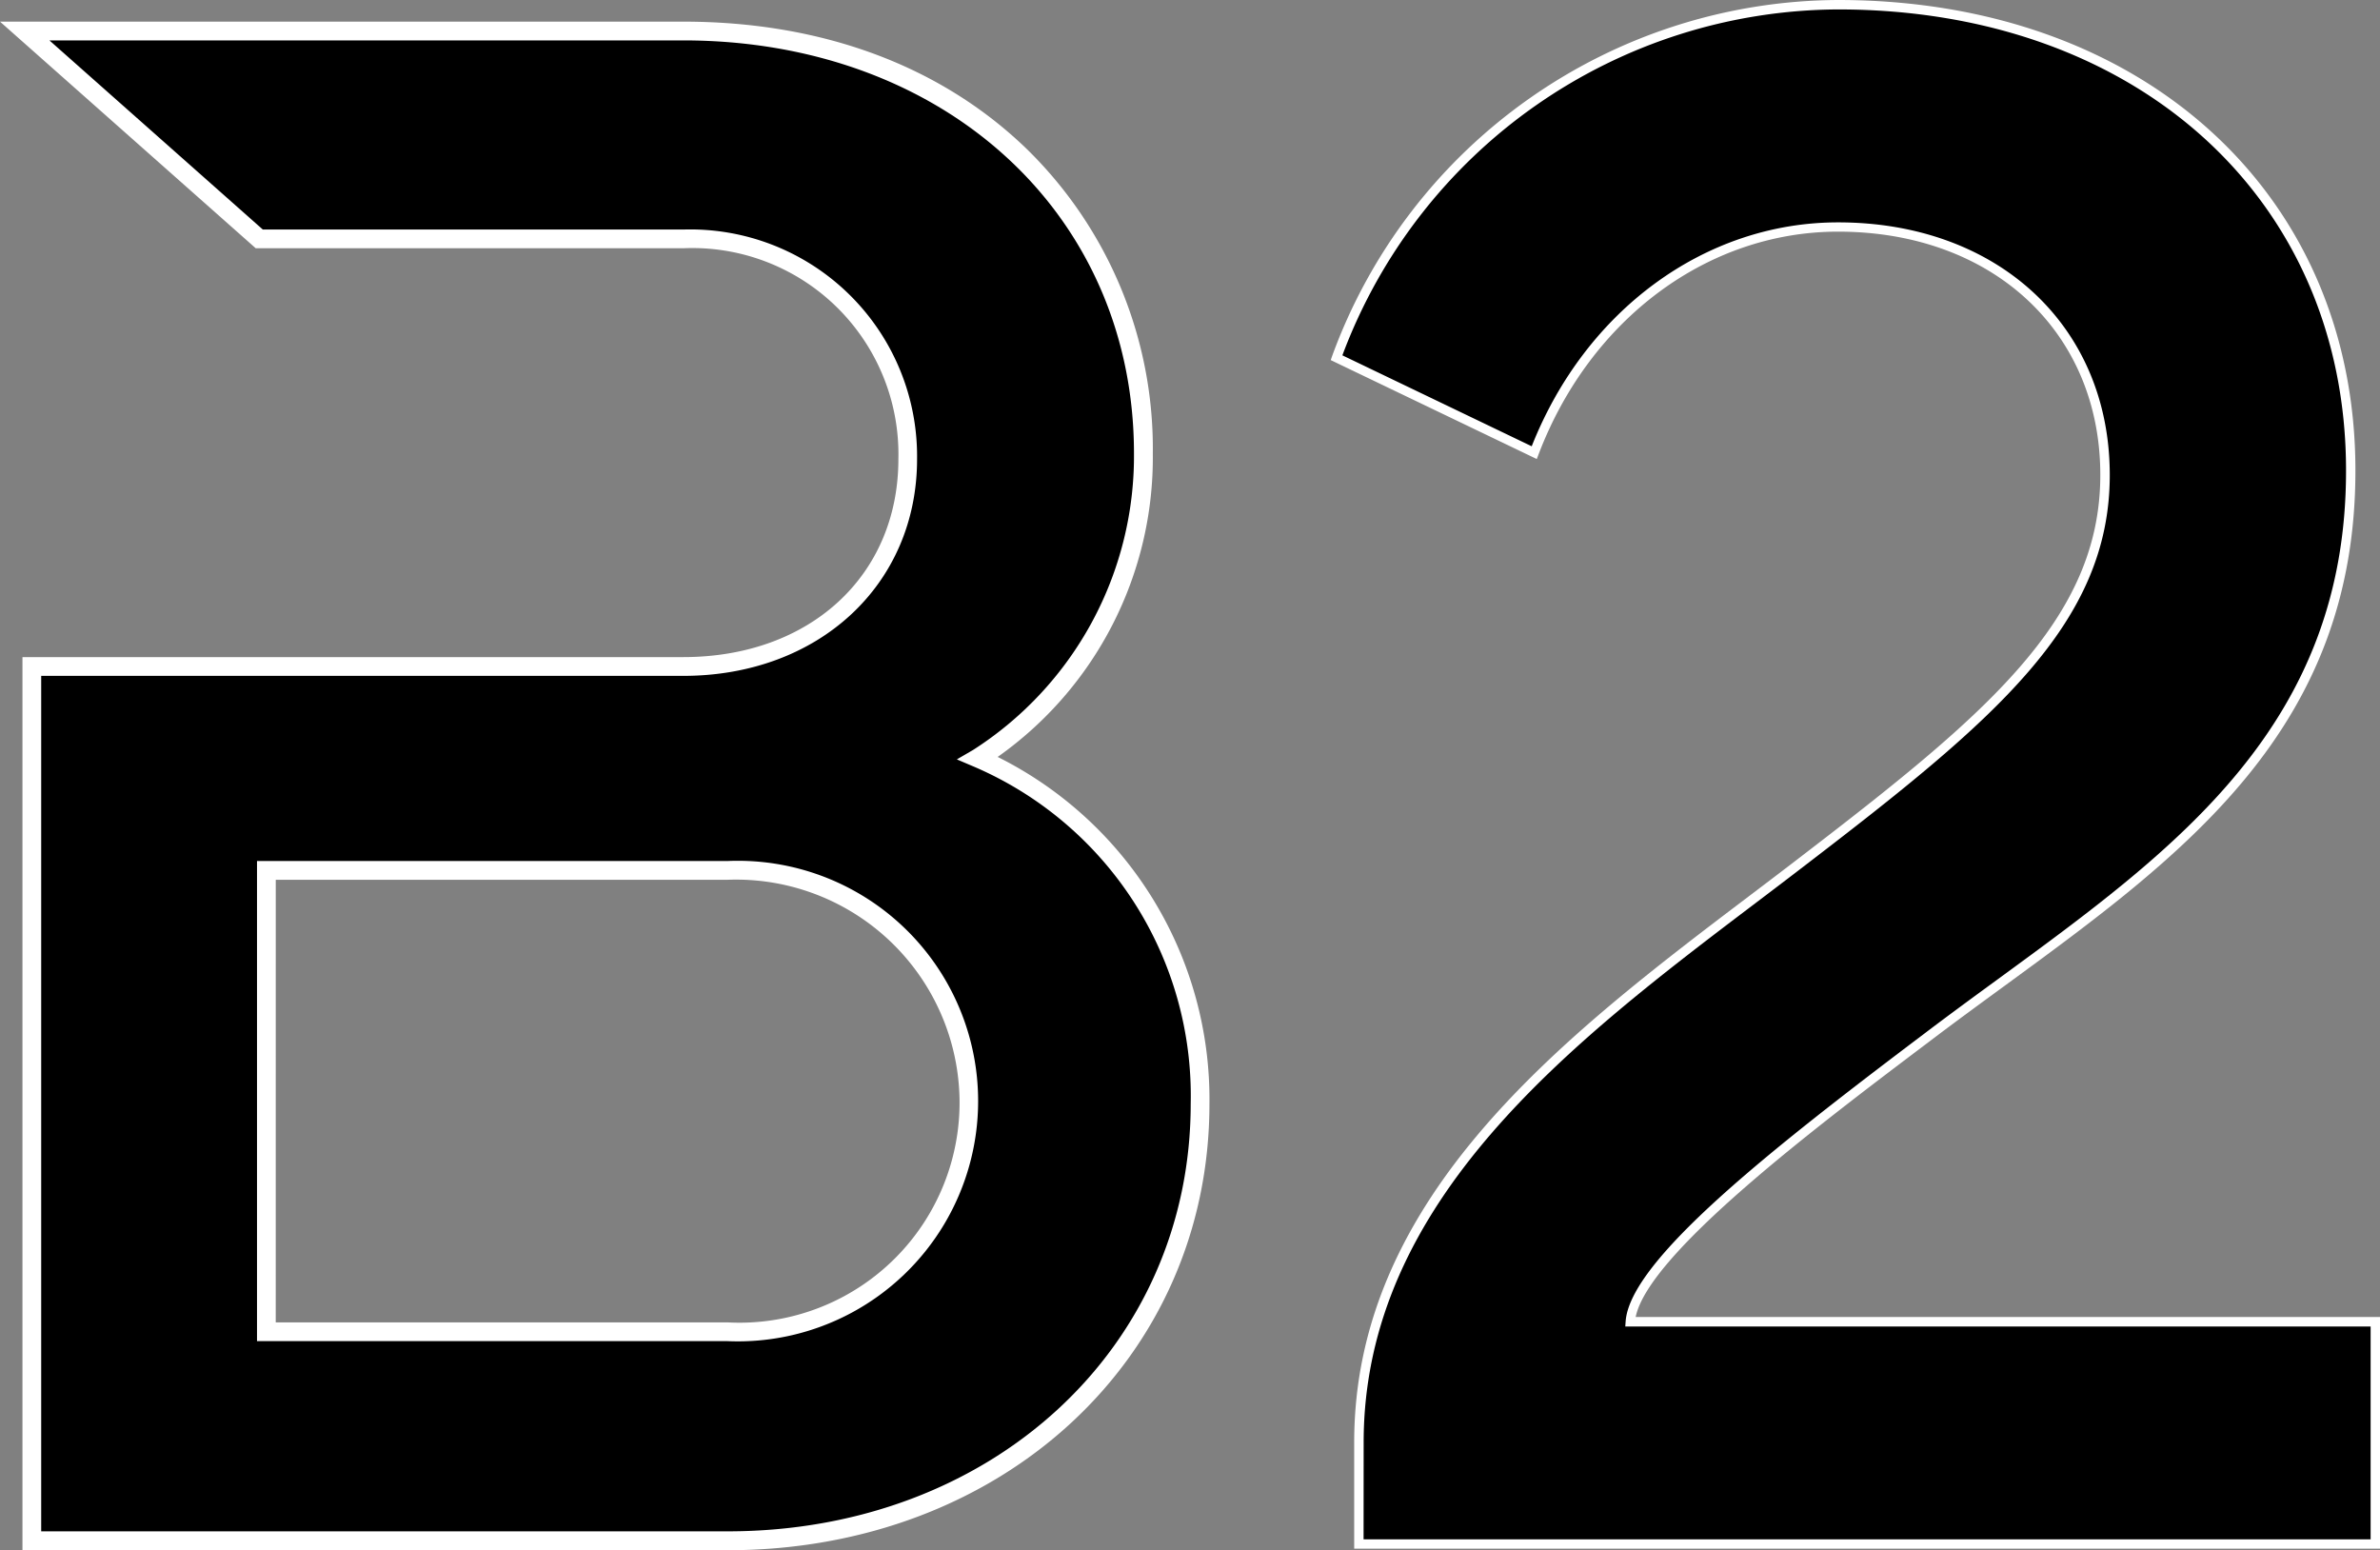
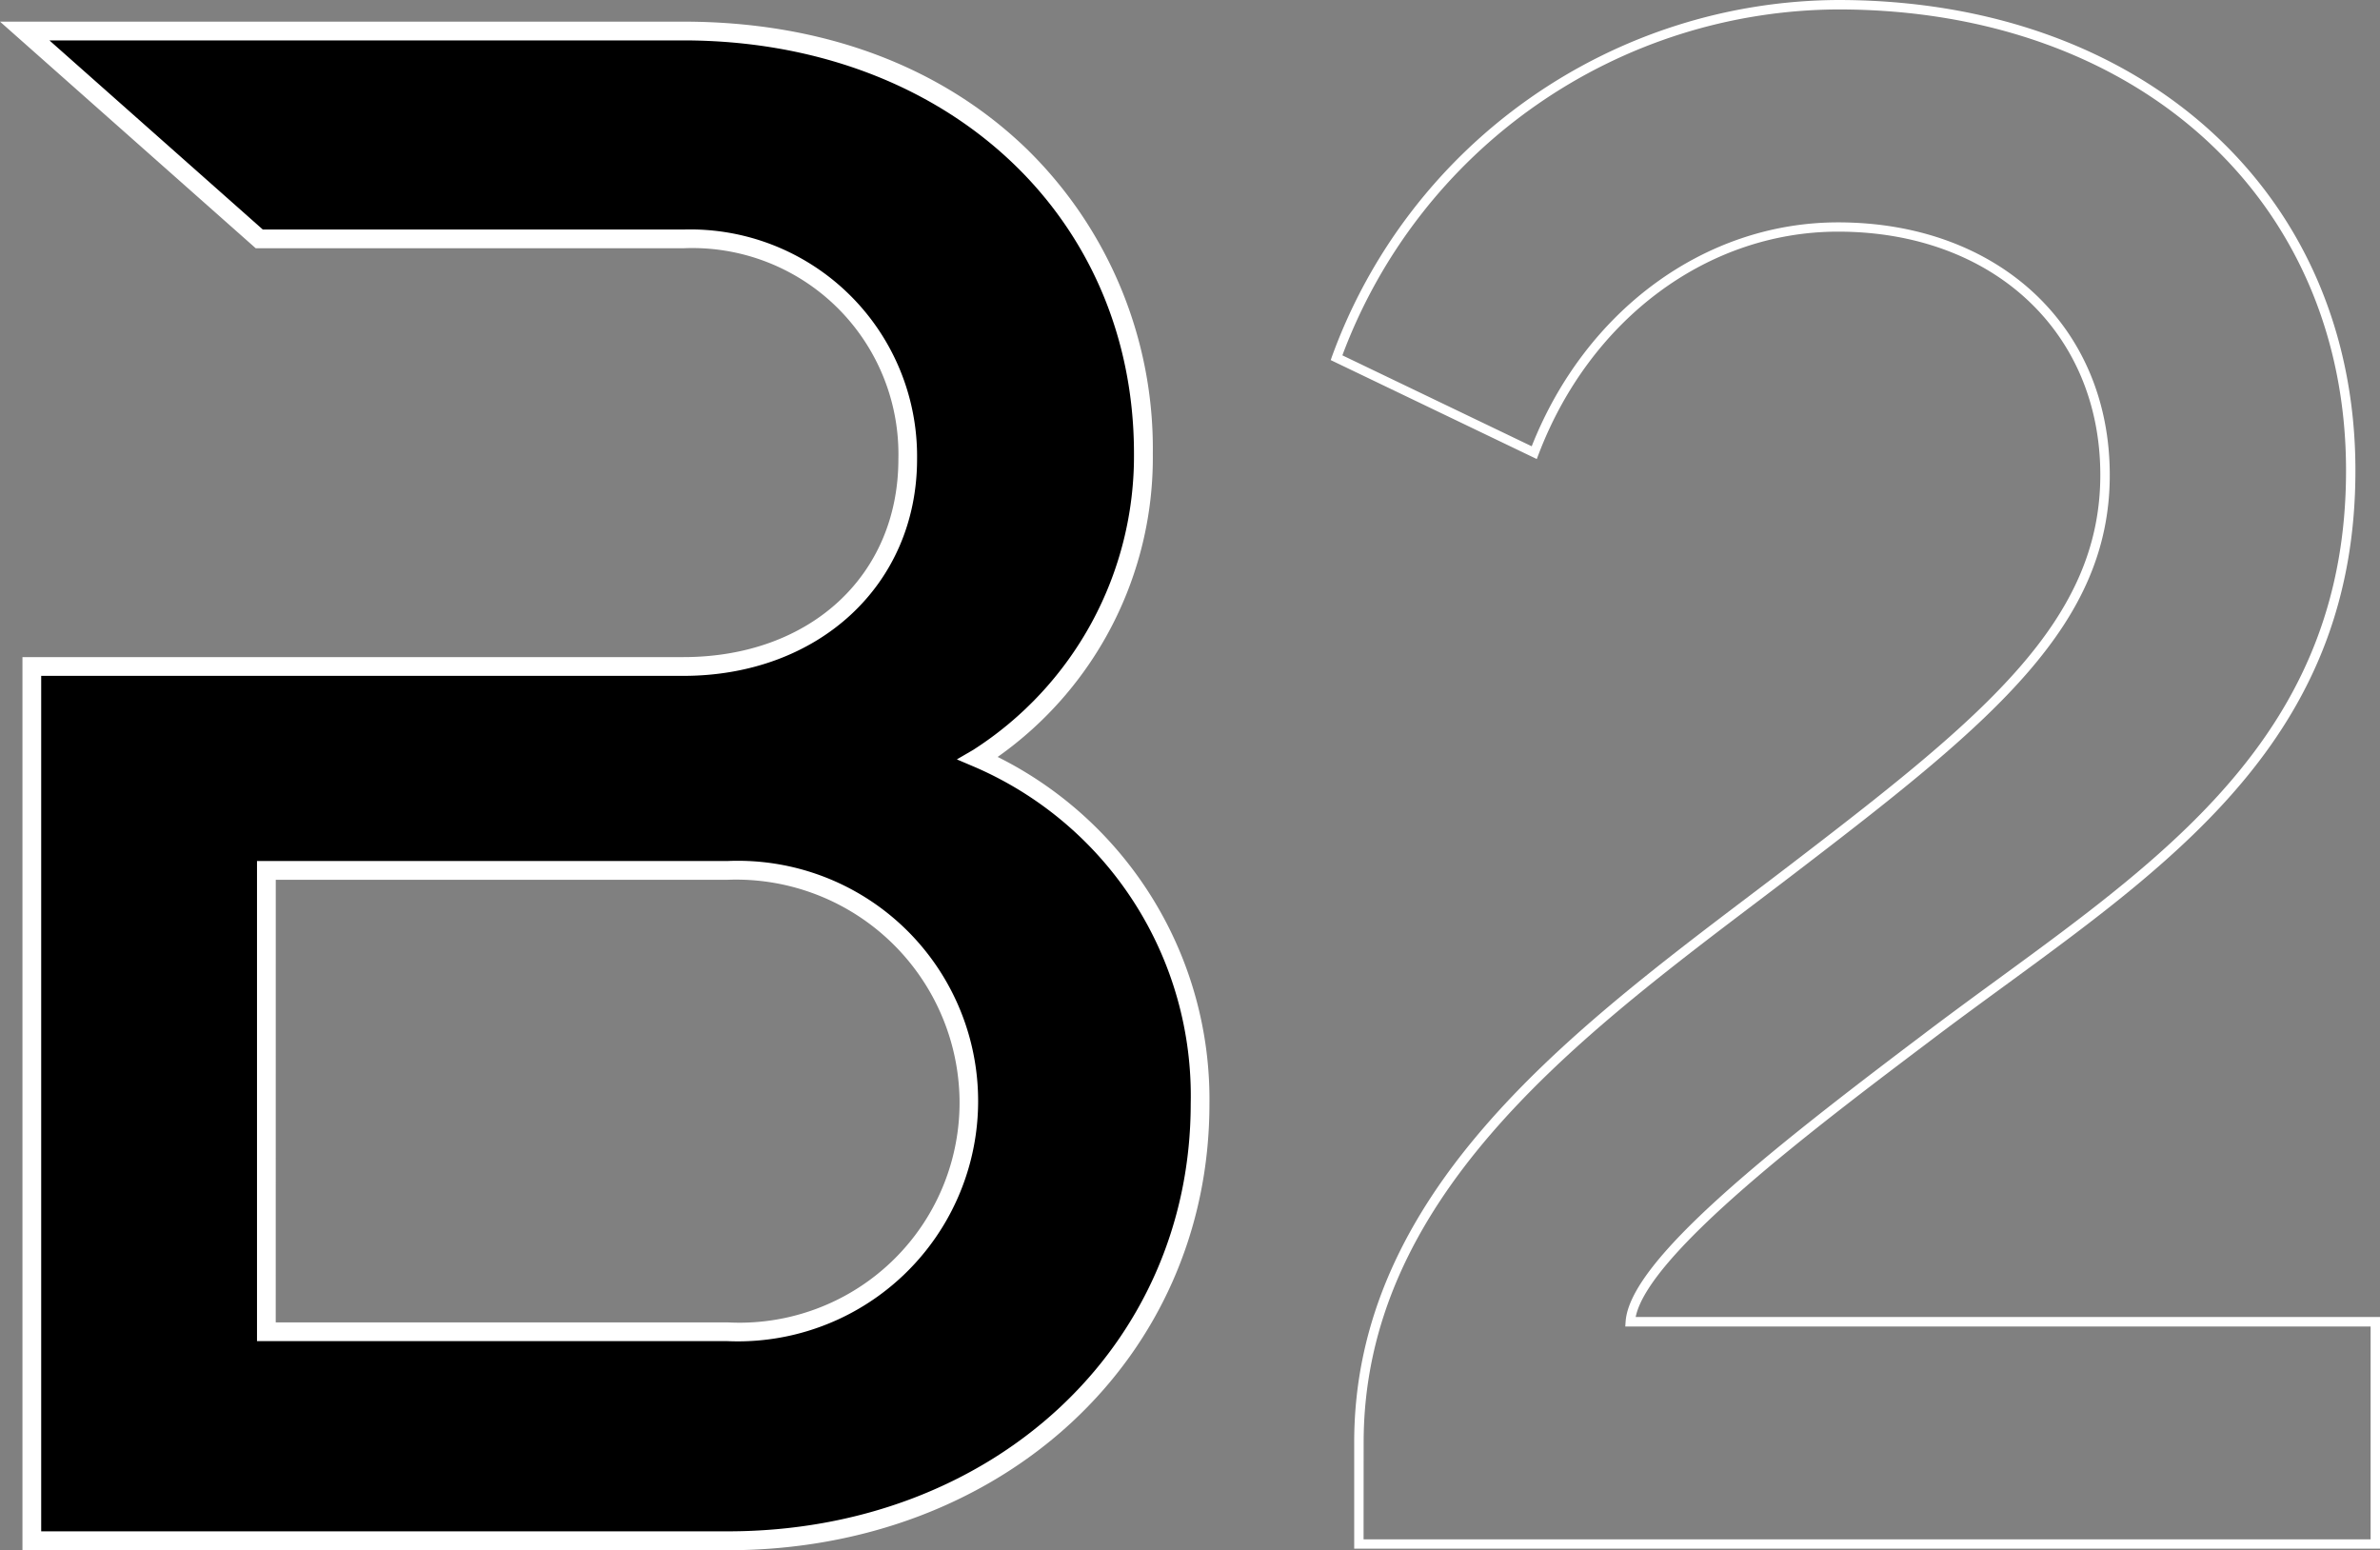
<svg xmlns="http://www.w3.org/2000/svg" fill="Black" viewBox="0 0 92.847 60.466" height="60.466" width="92.847" data-name="Group 122" id="Group_122">
  <rect x="0" y="0" width="92.847" height="60.466" fill="#808080" stroke="none" />
-   <path fill="black" transform="translate(-109.514 -0.384)" d="M181.219.567c11.721,0,20,7.495,20,18.171,0,11.416-8.758,16.209-16.558,22.135-4.967,3.747-11.373,8.628-11.547,11.068h29.064v8.671H162.526V56.647c0-10.414,9.935-16.994,17.3-22.659,7.277-5.577,11.809-9.281,11.809-15.076,0-5.708-4.227-9.673-10.414-9.673-5.055,0-9.76,3.312-11.852,8.8l-7.712-3.7A20.913,20.913,0,0,1,181.219.567" data-name="Path 218" id="Path_218" />
  <path fill="#fff" transform="translate(-109.038)" d="M201.885,60.411H161.867V56.262c0-9.637,8.226-15.869,15.484-21.367.642-.486,1.273-.964,1.886-1.436,7.277-5.578,11.737-9.283,11.737-14.932,0-5.588-4.207-9.491-10.231-9.491-5.087,0-9.672,3.409-11.682,8.684l-.071.186-8.039-3.86.054-.154A21.111,21.111,0,0,1,180.743,0c11.883,0,20.183,7.547,20.183,18.353,0,10.1-6.665,14.971-13.72,20.127-.958.7-1.949,1.424-2.91,2.154-4.383,3.306-10.946,8.258-11.448,10.739h29.037Zm-39.652-.366h39.286v-8.3H172.442l.014-.2c.17-2.377,5.593-6.655,11.619-11.2.963-.732,1.955-1.457,2.915-2.158,6.979-5.1,13.57-9.917,13.57-19.831,0-10.591-8.149-17.988-19.817-17.988a20.747,20.747,0,0,0-19.337,13.493l7.386,3.547c2.1-5.313,6.771-8.734,11.951-8.734,6.239,0,10.6,4.053,10.6,9.856,0,5.82-4.515,9.576-11.88,15.221-.613.472-1.245.951-1.888,1.438-7.19,5.447-15.339,11.621-15.339,21.076Z" data-name="Path 219" id="Path_219" />
  <path fill="black" transform="translate(-2.025 -2.542)" d="M40.172,32.113a13.9,13.9,0,0,0,6.461-11.879c0-8.98-6.809-16.482-17.953-16.482H2.989l9.151,8.109H28.68a8.446,8.446,0,0,1,8.757,8.589c0,4.422-3.338,8.089-8.757,8.089H3.266v34.1H30.412c10.67,0,18.43-7.46,18.43-17.043a14.43,14.43,0,0,0-8.67-13.486m-9.76,22.378H12.417v-18H30.412a9.115,9.115,0,0,1,9.412,8.931,8.985,8.985,0,0,1-9.412,9.067" data-name="Path 220" id="Path_220" />
  <path fill="#fff" transform="translate(0 -1.774)" d="M28.386,62.24H.876V27.406H26.655c4.94,0,8.392-3.176,8.392-7.724a8.041,8.041,0,0,0-8.392-8.224H9.976L0,2.618H26.655c5.412,0,10.049,1.721,13.41,4.977a16.34,16.34,0,0,1,4.908,11.871A14.29,14.29,0,0,1,38.92,31.3a14.916,14.916,0,0,1,8.262,13.536c0,9.925-8.081,17.409-18.8,17.409M1.607,61.508H28.386c10.3,0,18.065-7.17,18.065-16.678A13.971,13.971,0,0,0,38,31.682l-.672-.286.632-.367a13.611,13.611,0,0,0,6.278-11.563c0-9.338-7.4-16.116-17.587-16.116H1.928l8.325,7.378h16.4a8.848,8.848,0,0,1,9.123,8.955c0,4.9-3.837,8.455-9.123,8.455H1.607Zm26.779-7.419H10.026V35.36h18.36a9.373,9.373,0,1,1,0,18.729m-17.629-.732H28.386a8.587,8.587,0,0,0,9.047-8.7,8.719,8.719,0,0,0-9.047-8.565H10.758Z" data-name="Path 221" id="Path_221" />
</svg>